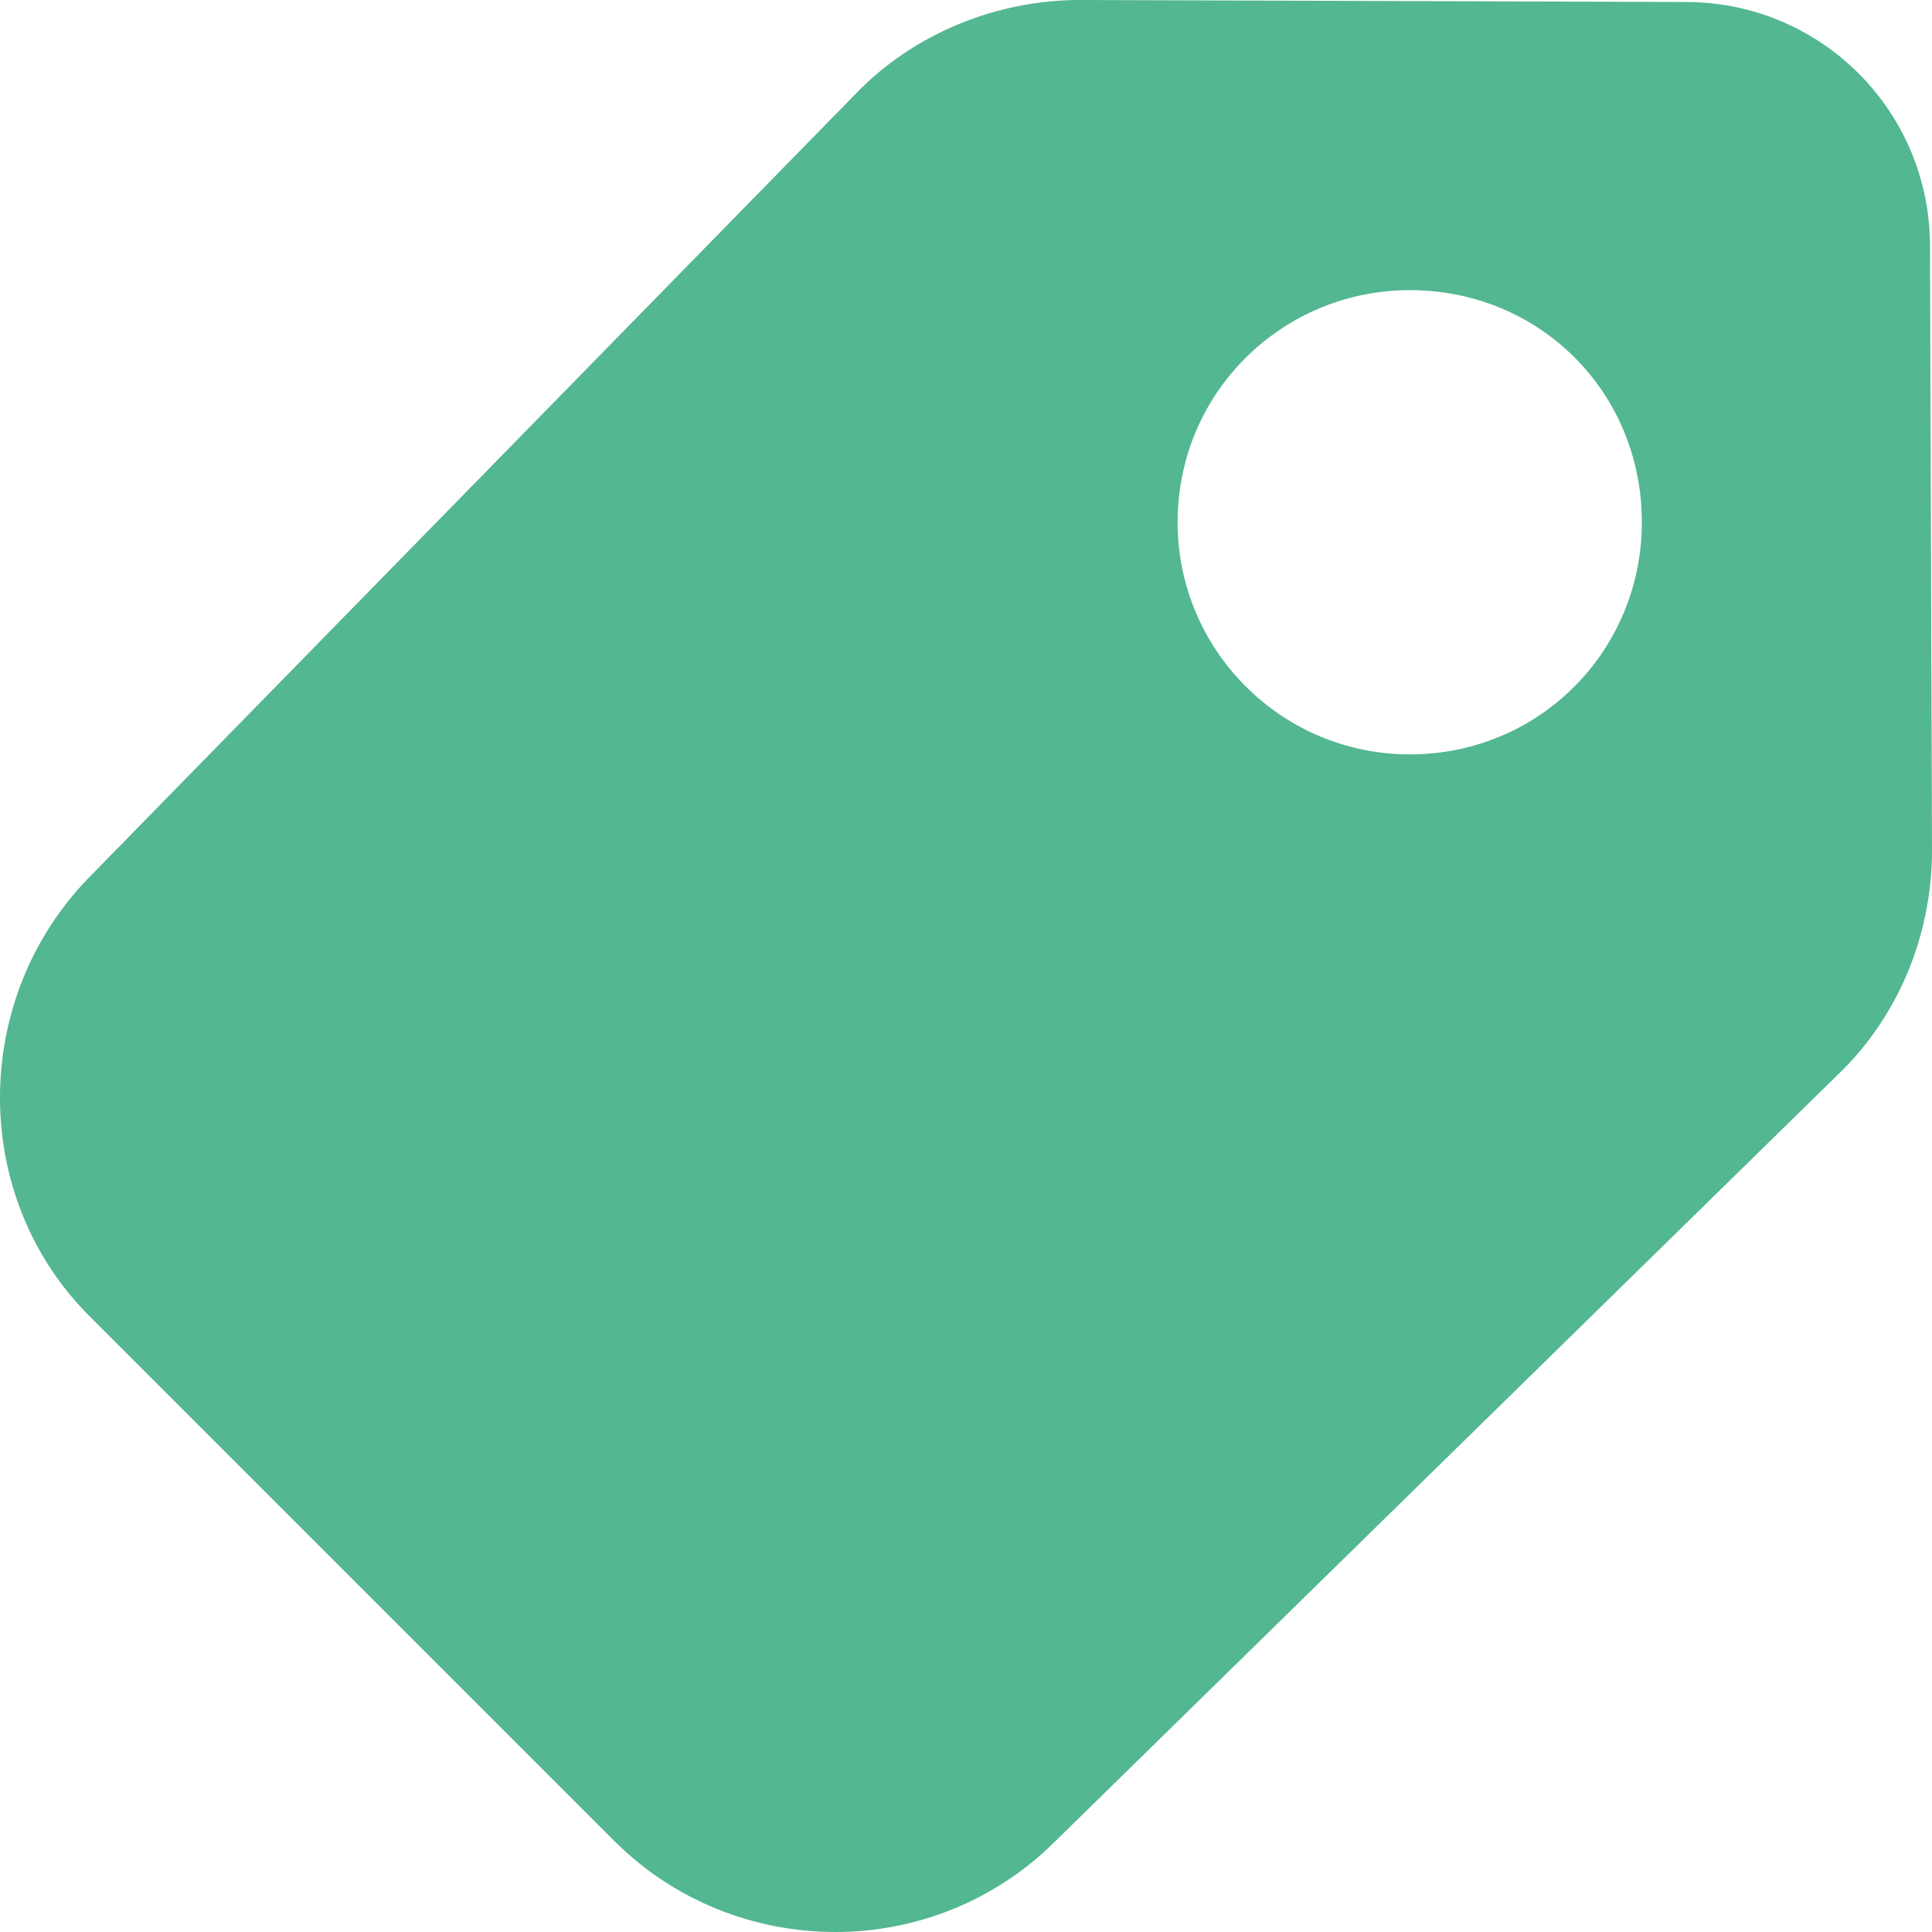
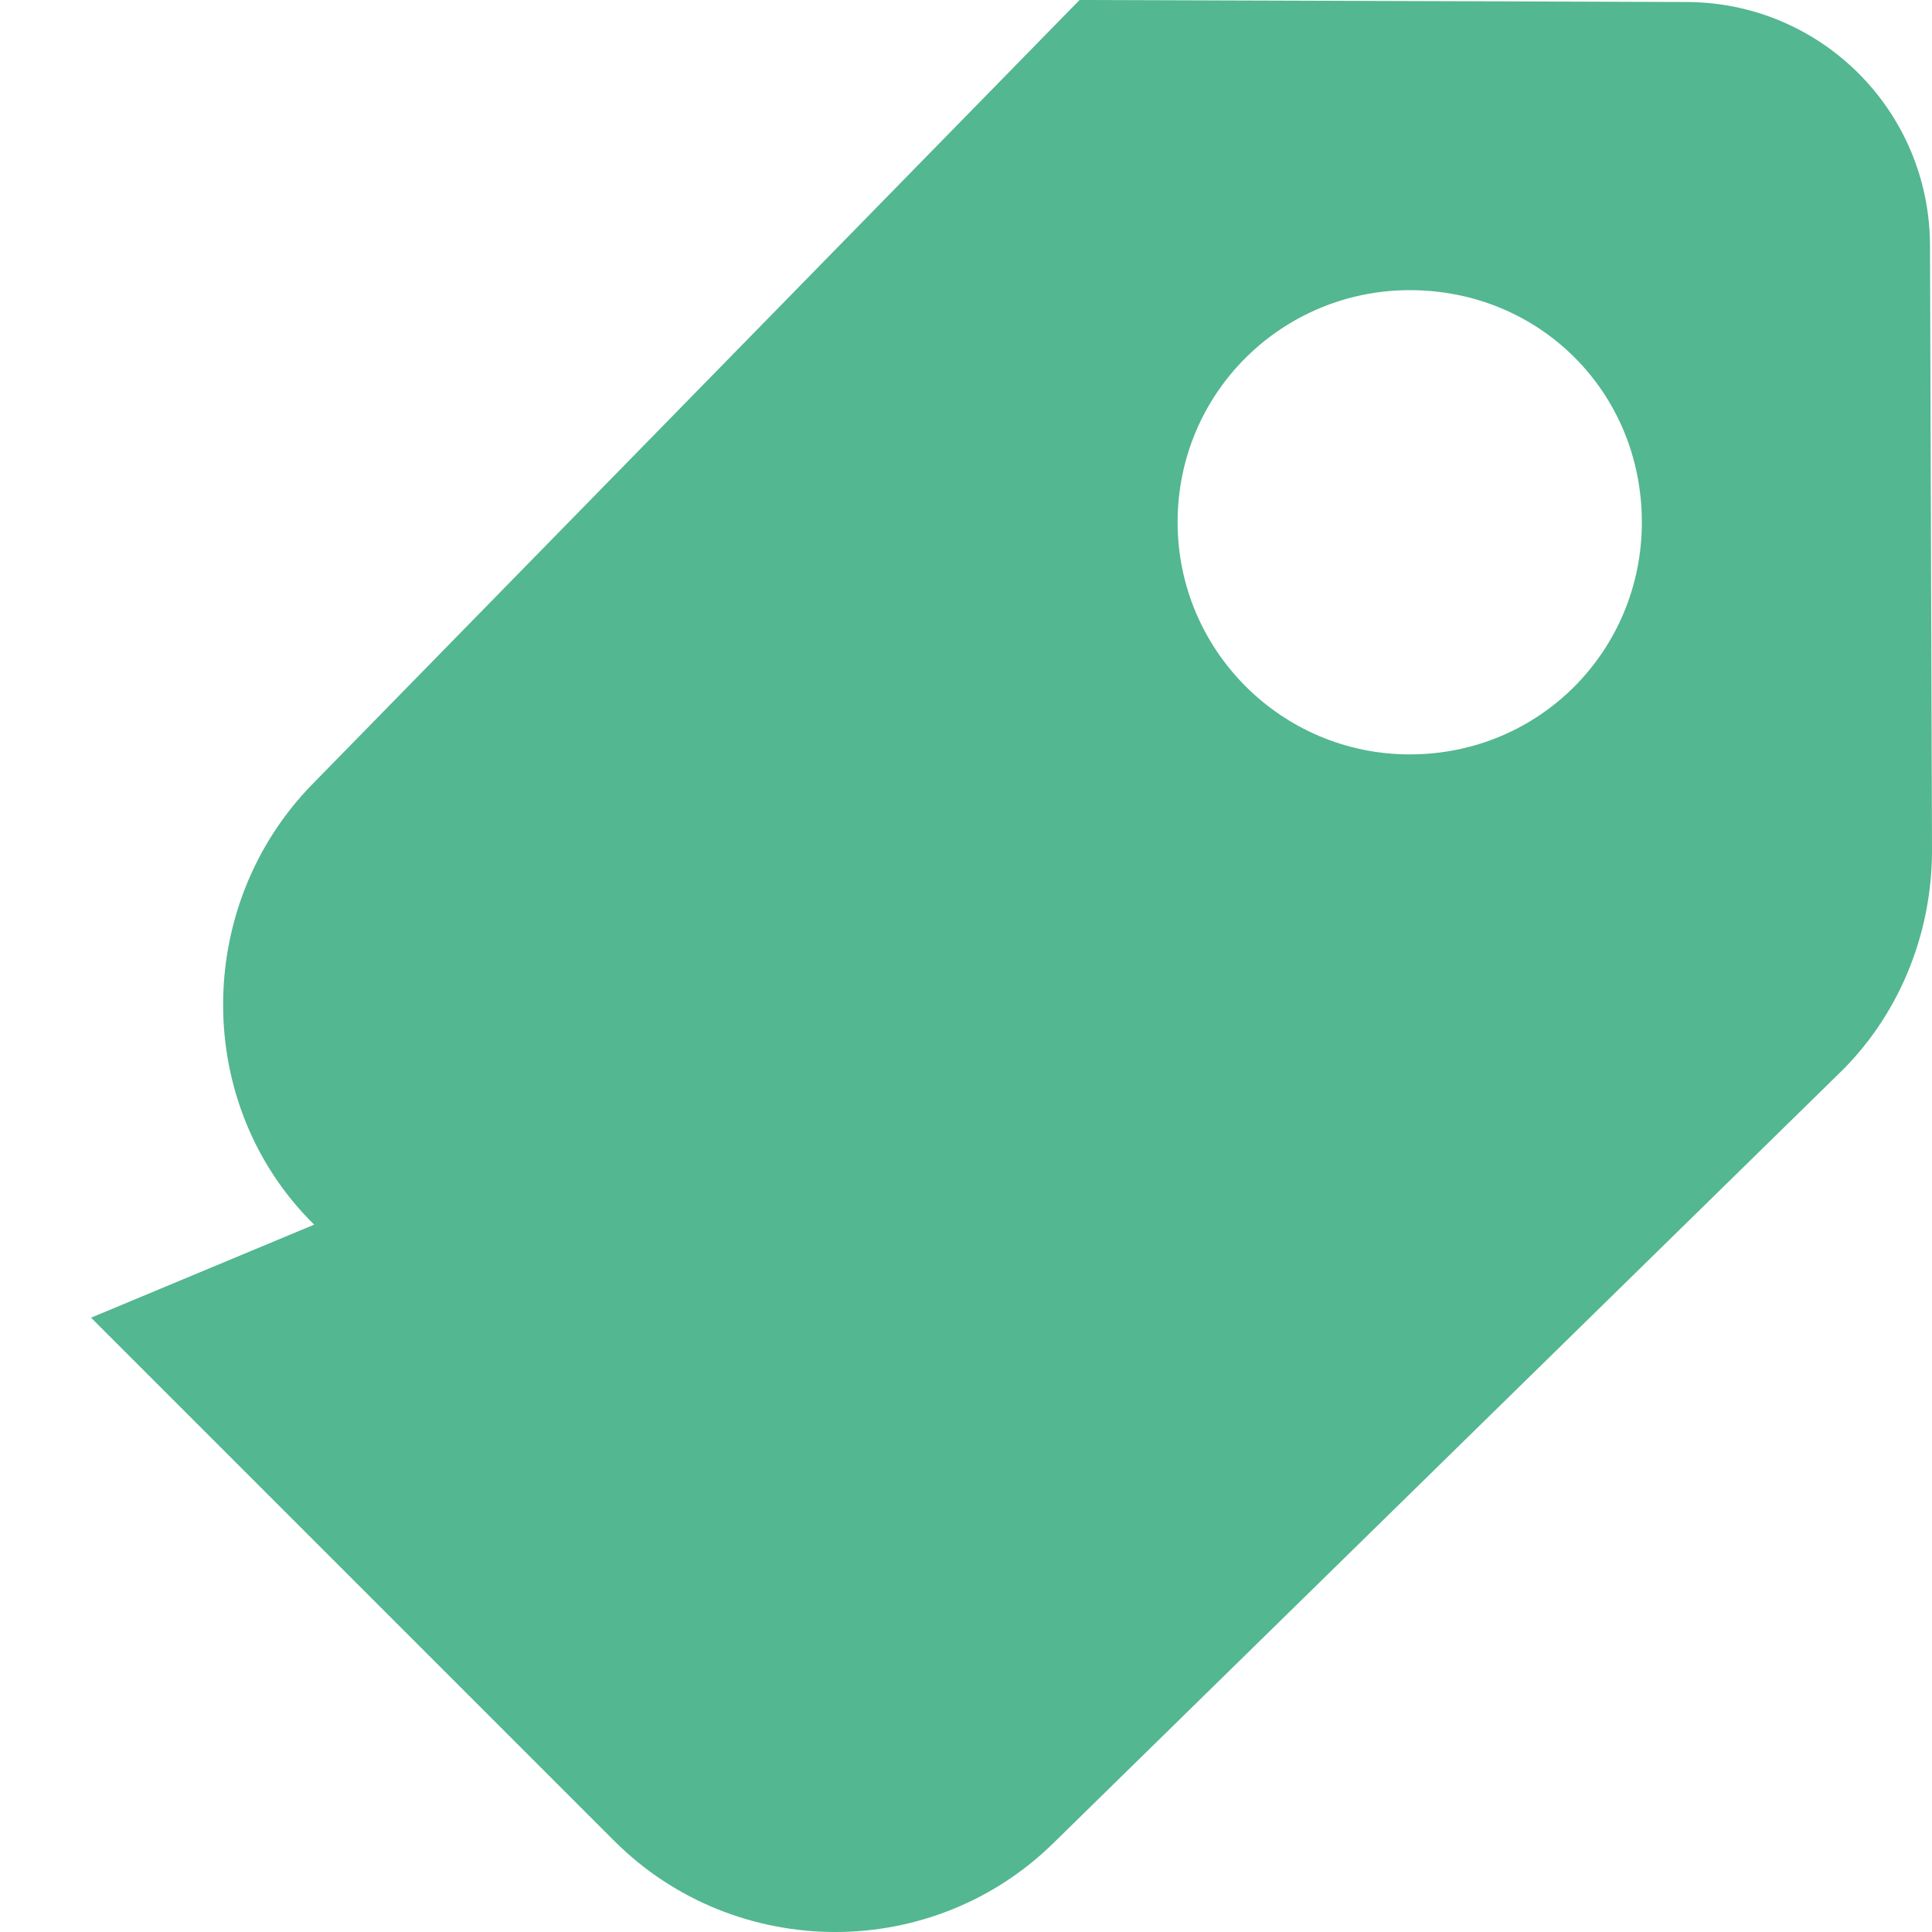
<svg xmlns="http://www.w3.org/2000/svg" enable-background="new 0 0 193.1 193.1" viewBox="0 0 193.1 193.1">
-   <path d="m9.1 131.7 52.3 52.3c6 6 14 9.1 22.1 9.1 7.9 0 15.8-3 21.8-8.9l78.3-76.7c6.1-5.8 9.5-14 9.5-22.5l-.2-60.4c0-13.5-10.9-24.4-24.4-24.4l-60.4-.2h-.2c-8.2 0-16.5 3.3-22.3 9.3l-76.7 78.4c-11.9 12.2-11.9 32.1.2 44zm108.6-79.5c0-13 10.5-23.2 23.2-23.2 13 0 23.2 10.2 23.2 23.2 0 12.8-10.2 23.2-23.2 23.2-12.8 0-23.2-10.4-23.2-23.2z" fill="#53b791" />
+   <path d="m9.1 131.7 52.3 52.3c6 6 14 9.1 22.1 9.1 7.9 0 15.8-3 21.8-8.9l78.3-76.7c6.1-5.8 9.5-14 9.5-22.5l-.2-60.4c0-13.5-10.9-24.4-24.4-24.4l-60.4-.2h-.2l-76.7 78.4c-11.9 12.2-11.9 32.1.2 44zm108.6-79.5c0-13 10.5-23.2 23.2-23.2 13 0 23.2 10.2 23.2 23.2 0 12.8-10.2 23.2-23.2 23.2-12.8 0-23.2-10.4-23.2-23.2z" fill="#53b791" />
</svg>